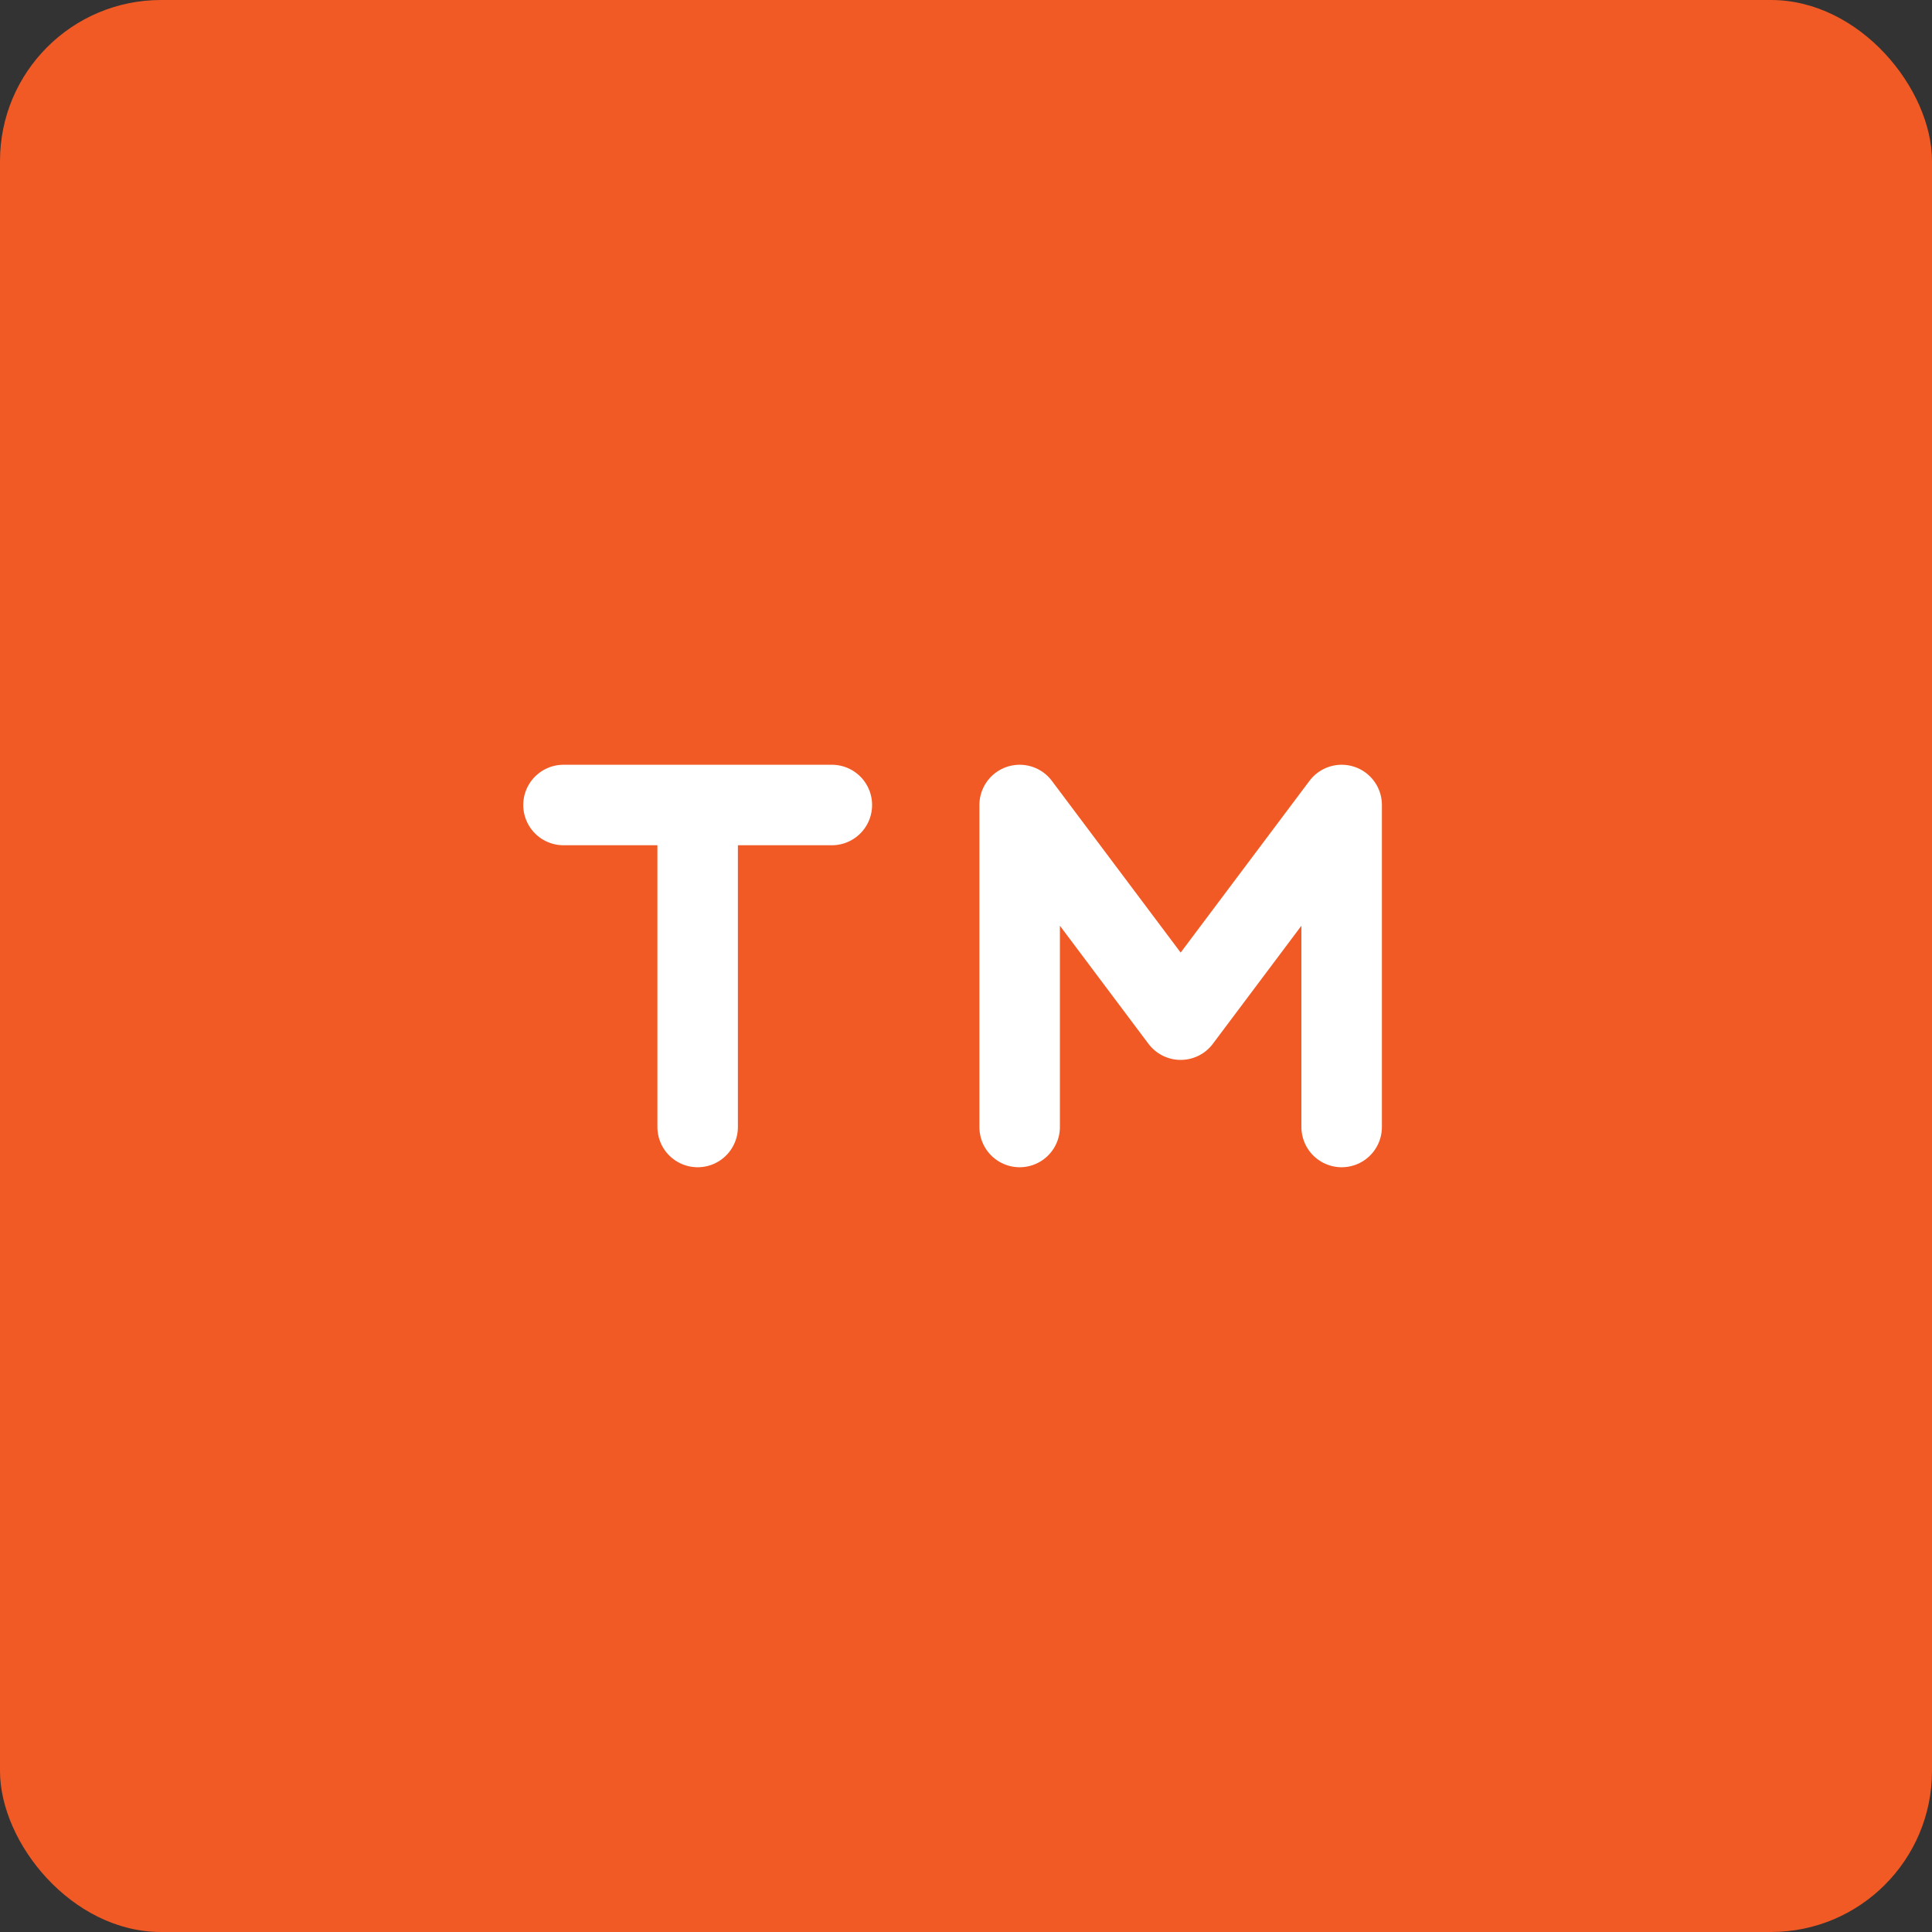
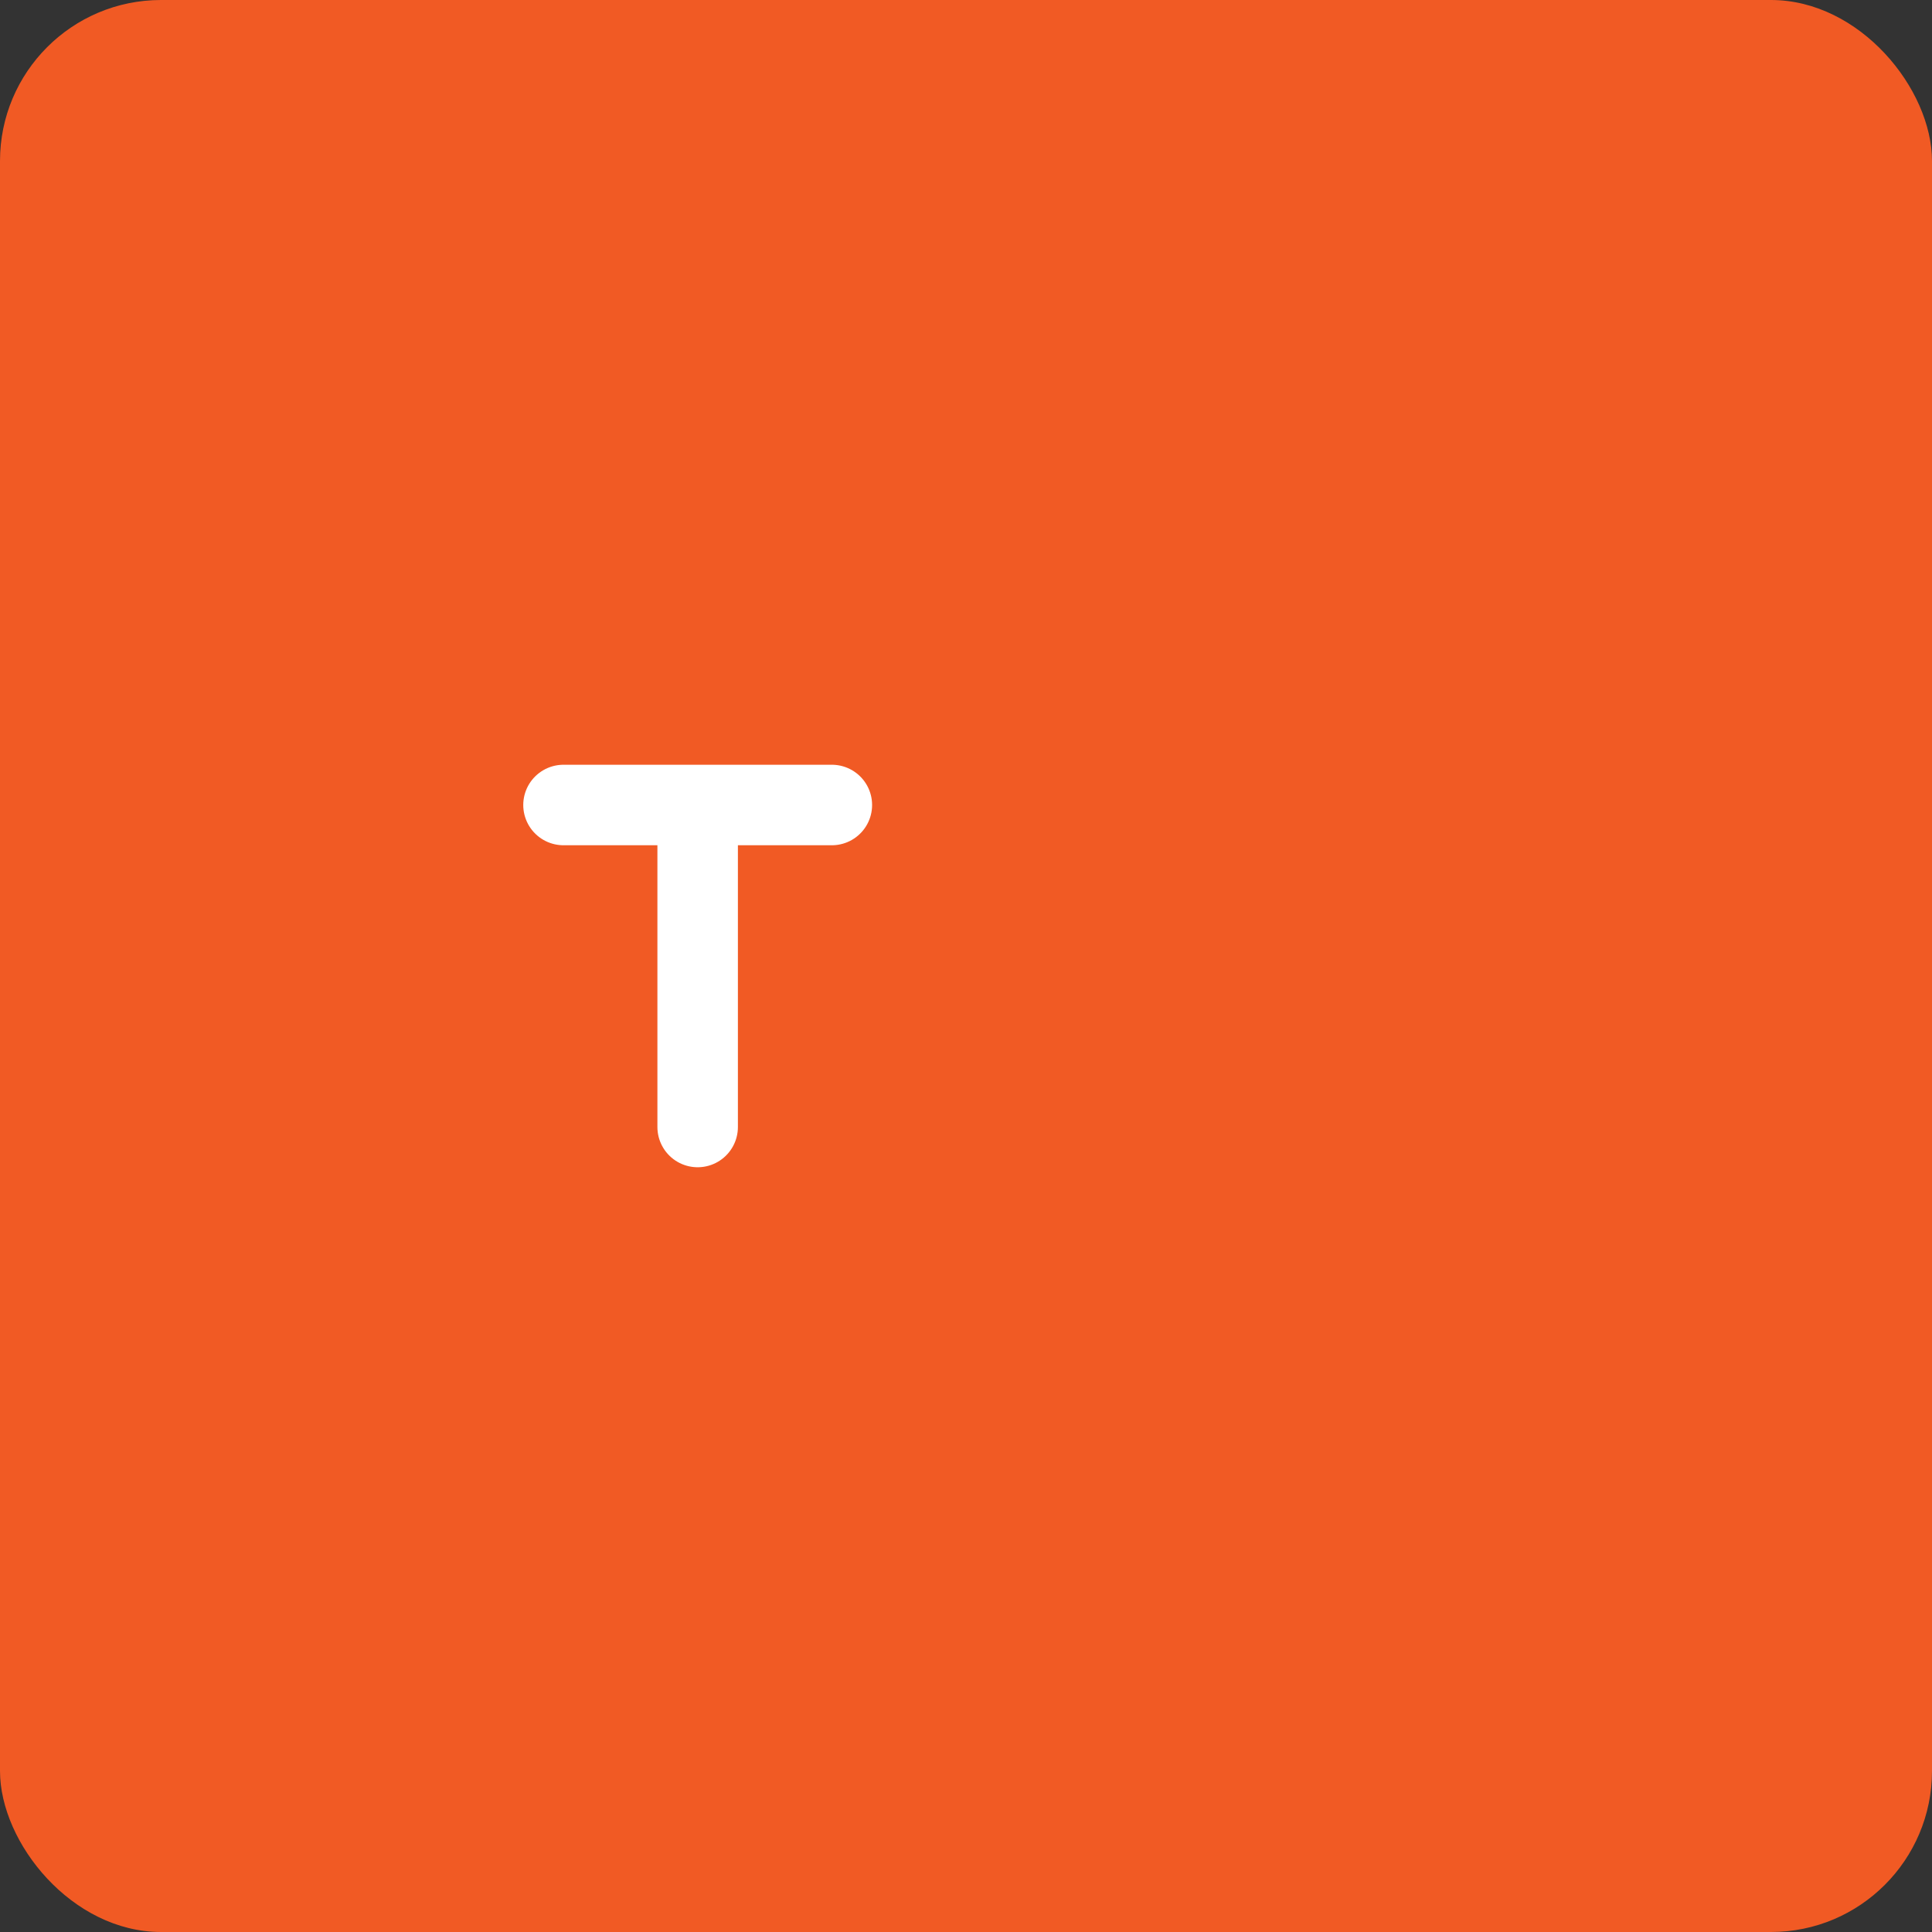
<svg xmlns="http://www.w3.org/2000/svg" width="48" height="48" viewBox="0 0 48 48" fill="none">
  <rect x="0" y="0" width="48" height="48" fill="#333333" stroke="none" />
  <rect width="48" height="48" rx="4" fill="#F15A24" />
  <path d="M17.333 20V28M14 20H20.667H14Z" stroke="white" stroke-width="2" stroke-linecap="round" stroke-linejoin="round" />
-   <path d="M25.333 28V20L29.333 25.333L33.333 20V28" stroke="white" stroke-width="2" stroke-linecap="round" stroke-linejoin="round" />
</svg>